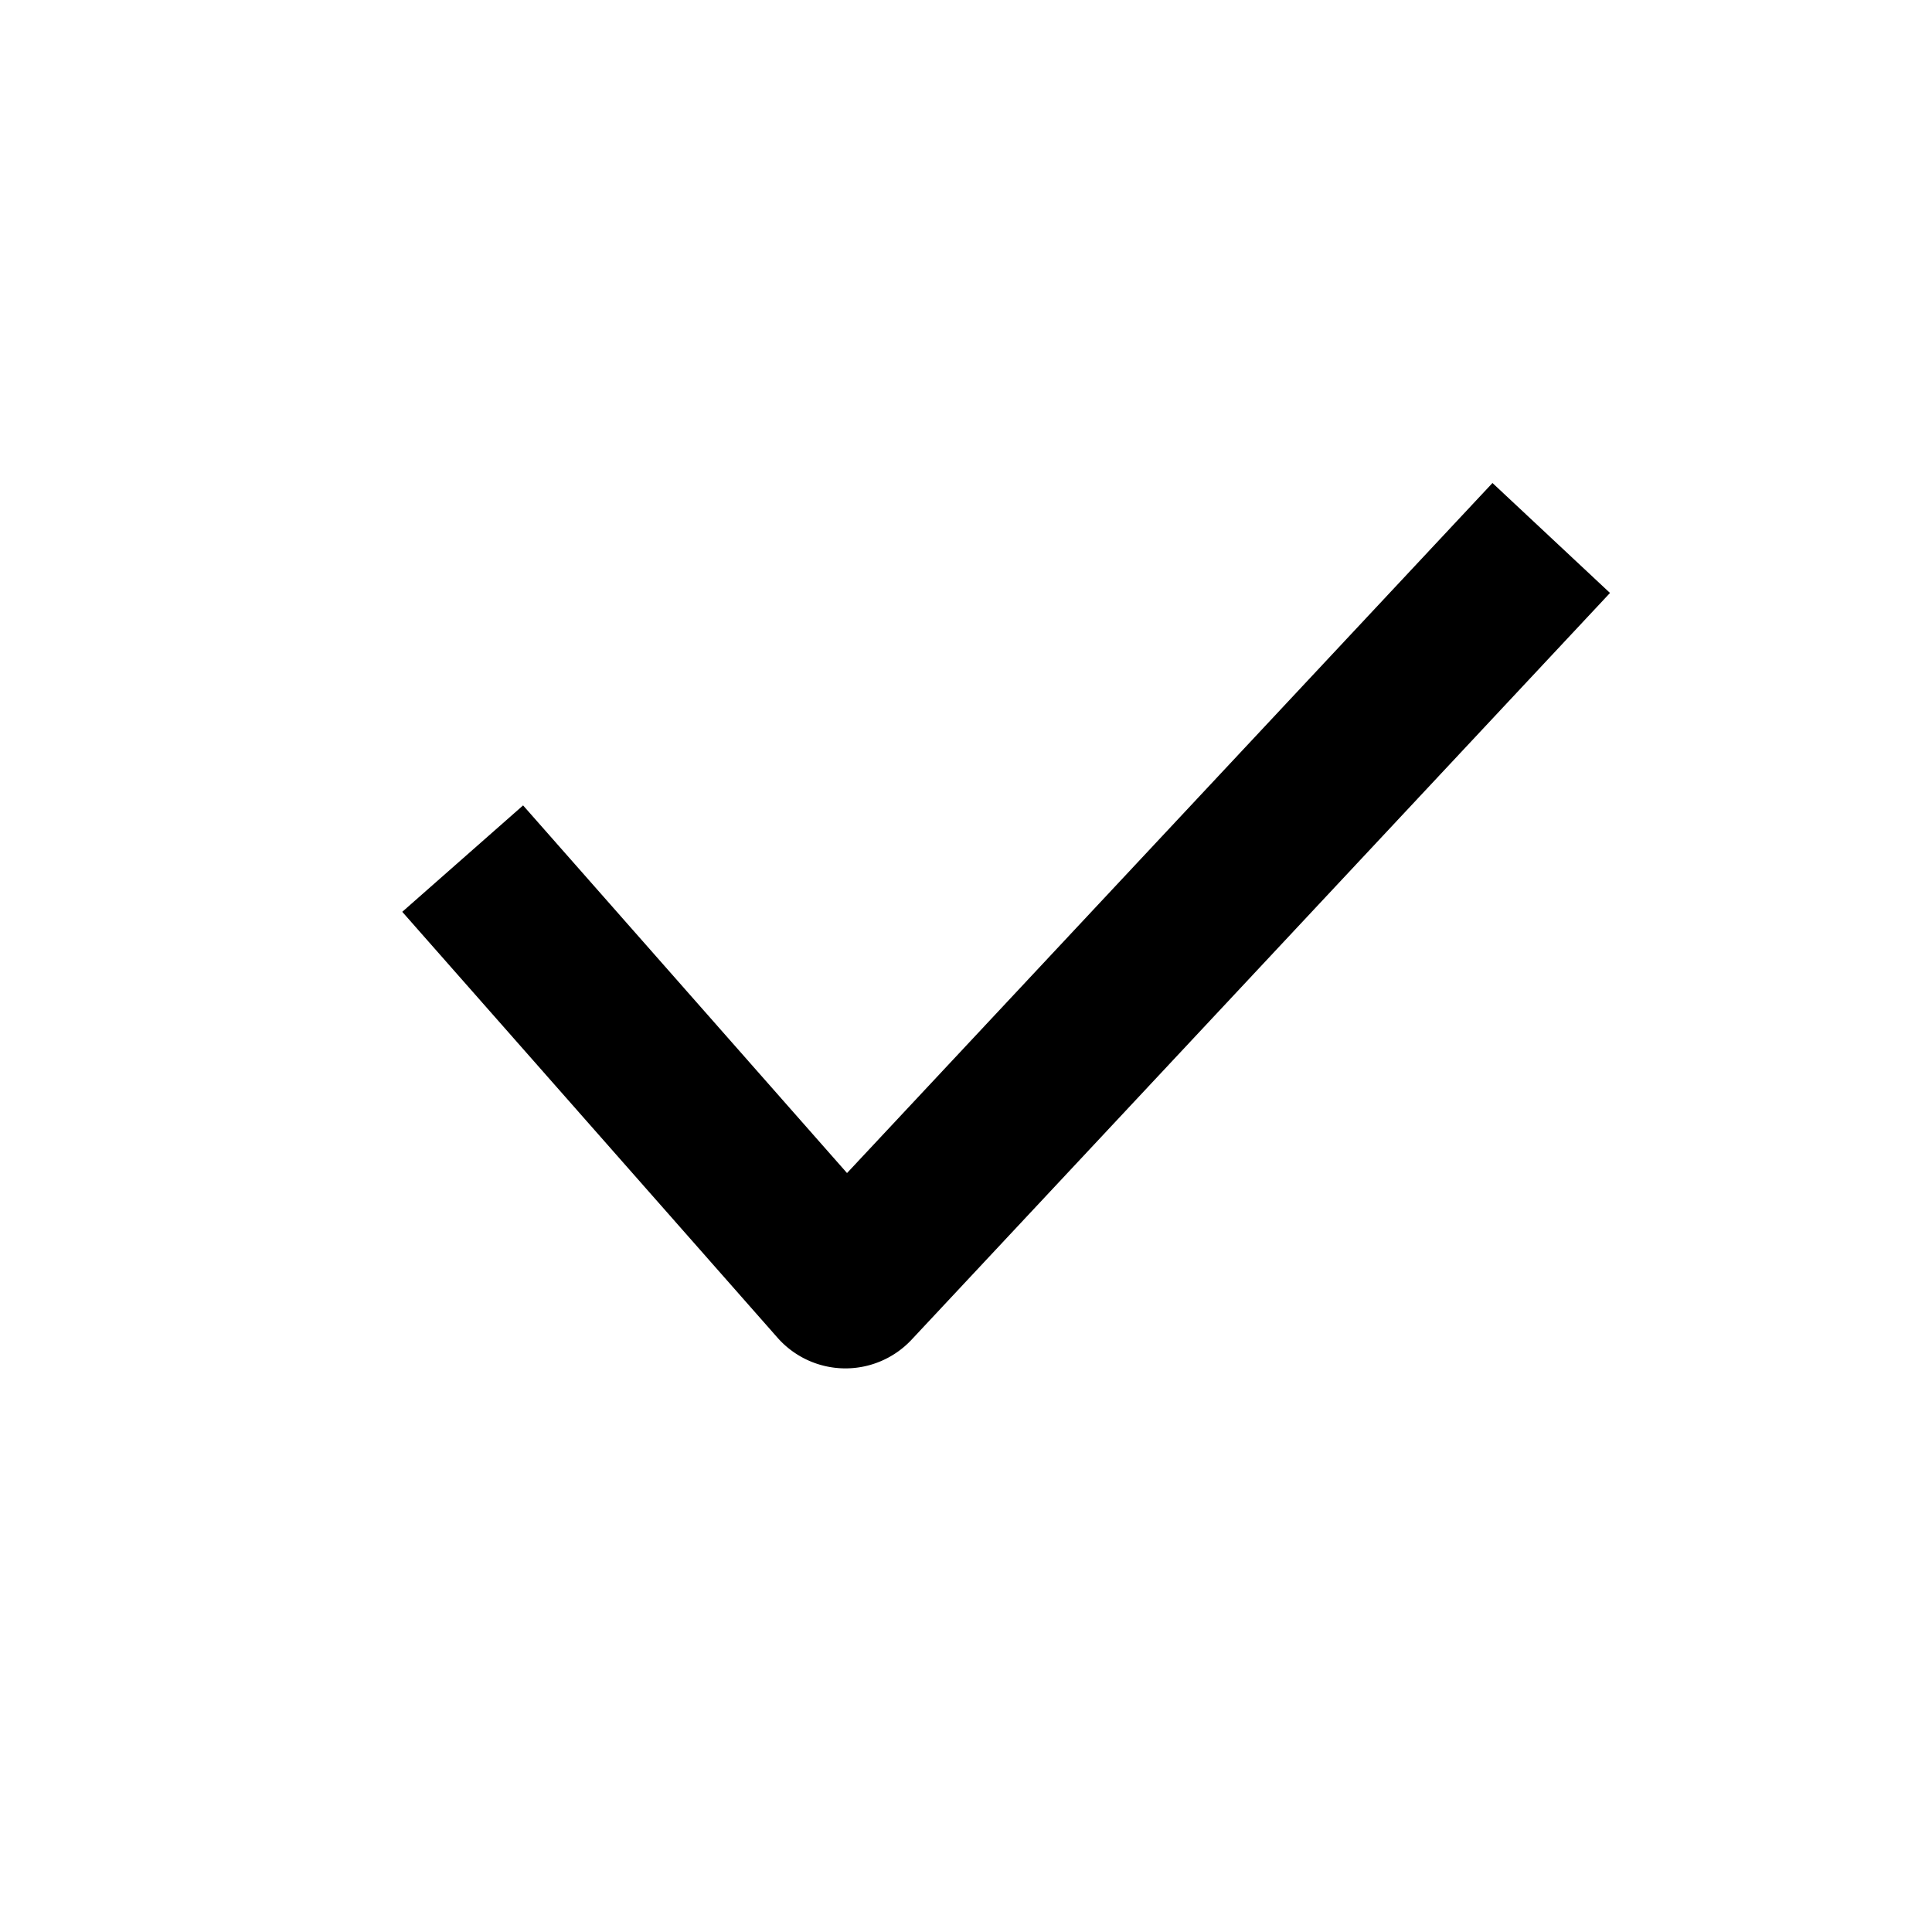
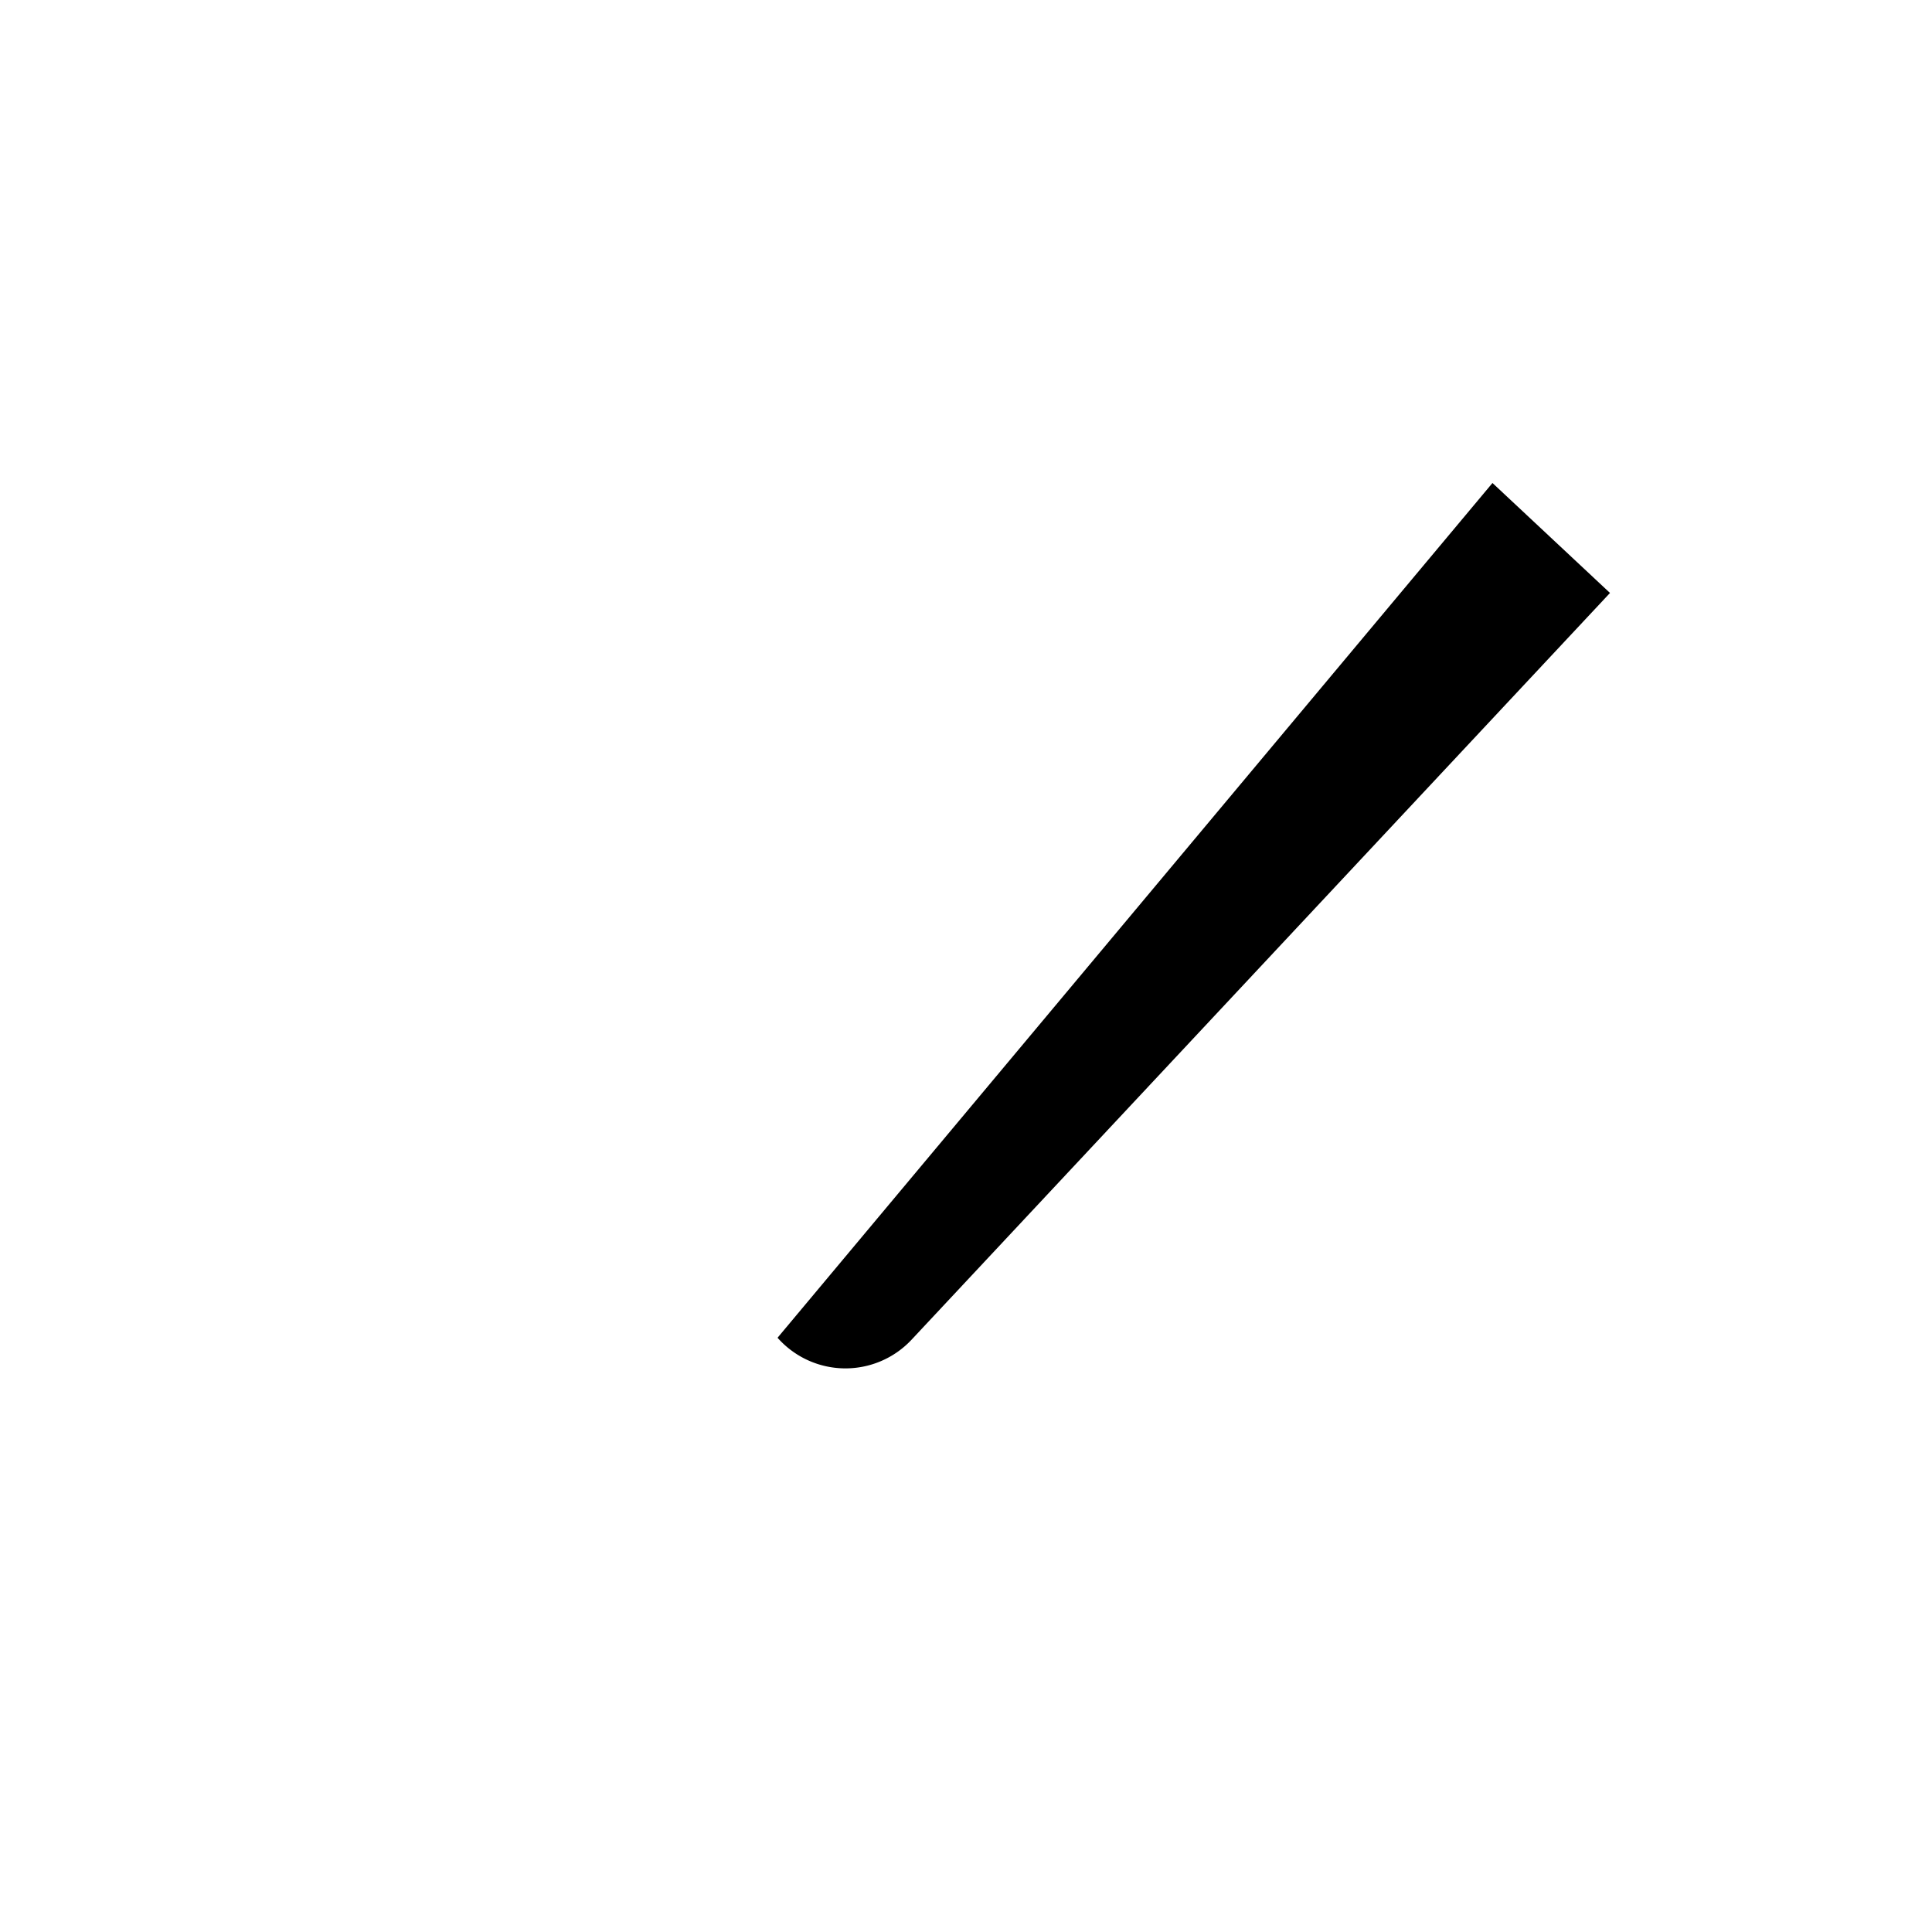
<svg xmlns="http://www.w3.org/2000/svg" width="24" height="24" fill="none">
-   <path fill-rule="evenodd" clip-rule="evenodd" d="m20 7.366-8.676 9.276a1.125 1.125 0 0 1-1.665-.024l-4.662-5.291 1.501-1.322 4.024 4.567L18.54 6 20 7.366Z" fill="#000" />
+   <path fill-rule="evenodd" clip-rule="evenodd" d="m20 7.366-8.676 9.276a1.125 1.125 0 0 1-1.665-.024L18.54 6 20 7.366Z" fill="#000" />
</svg>